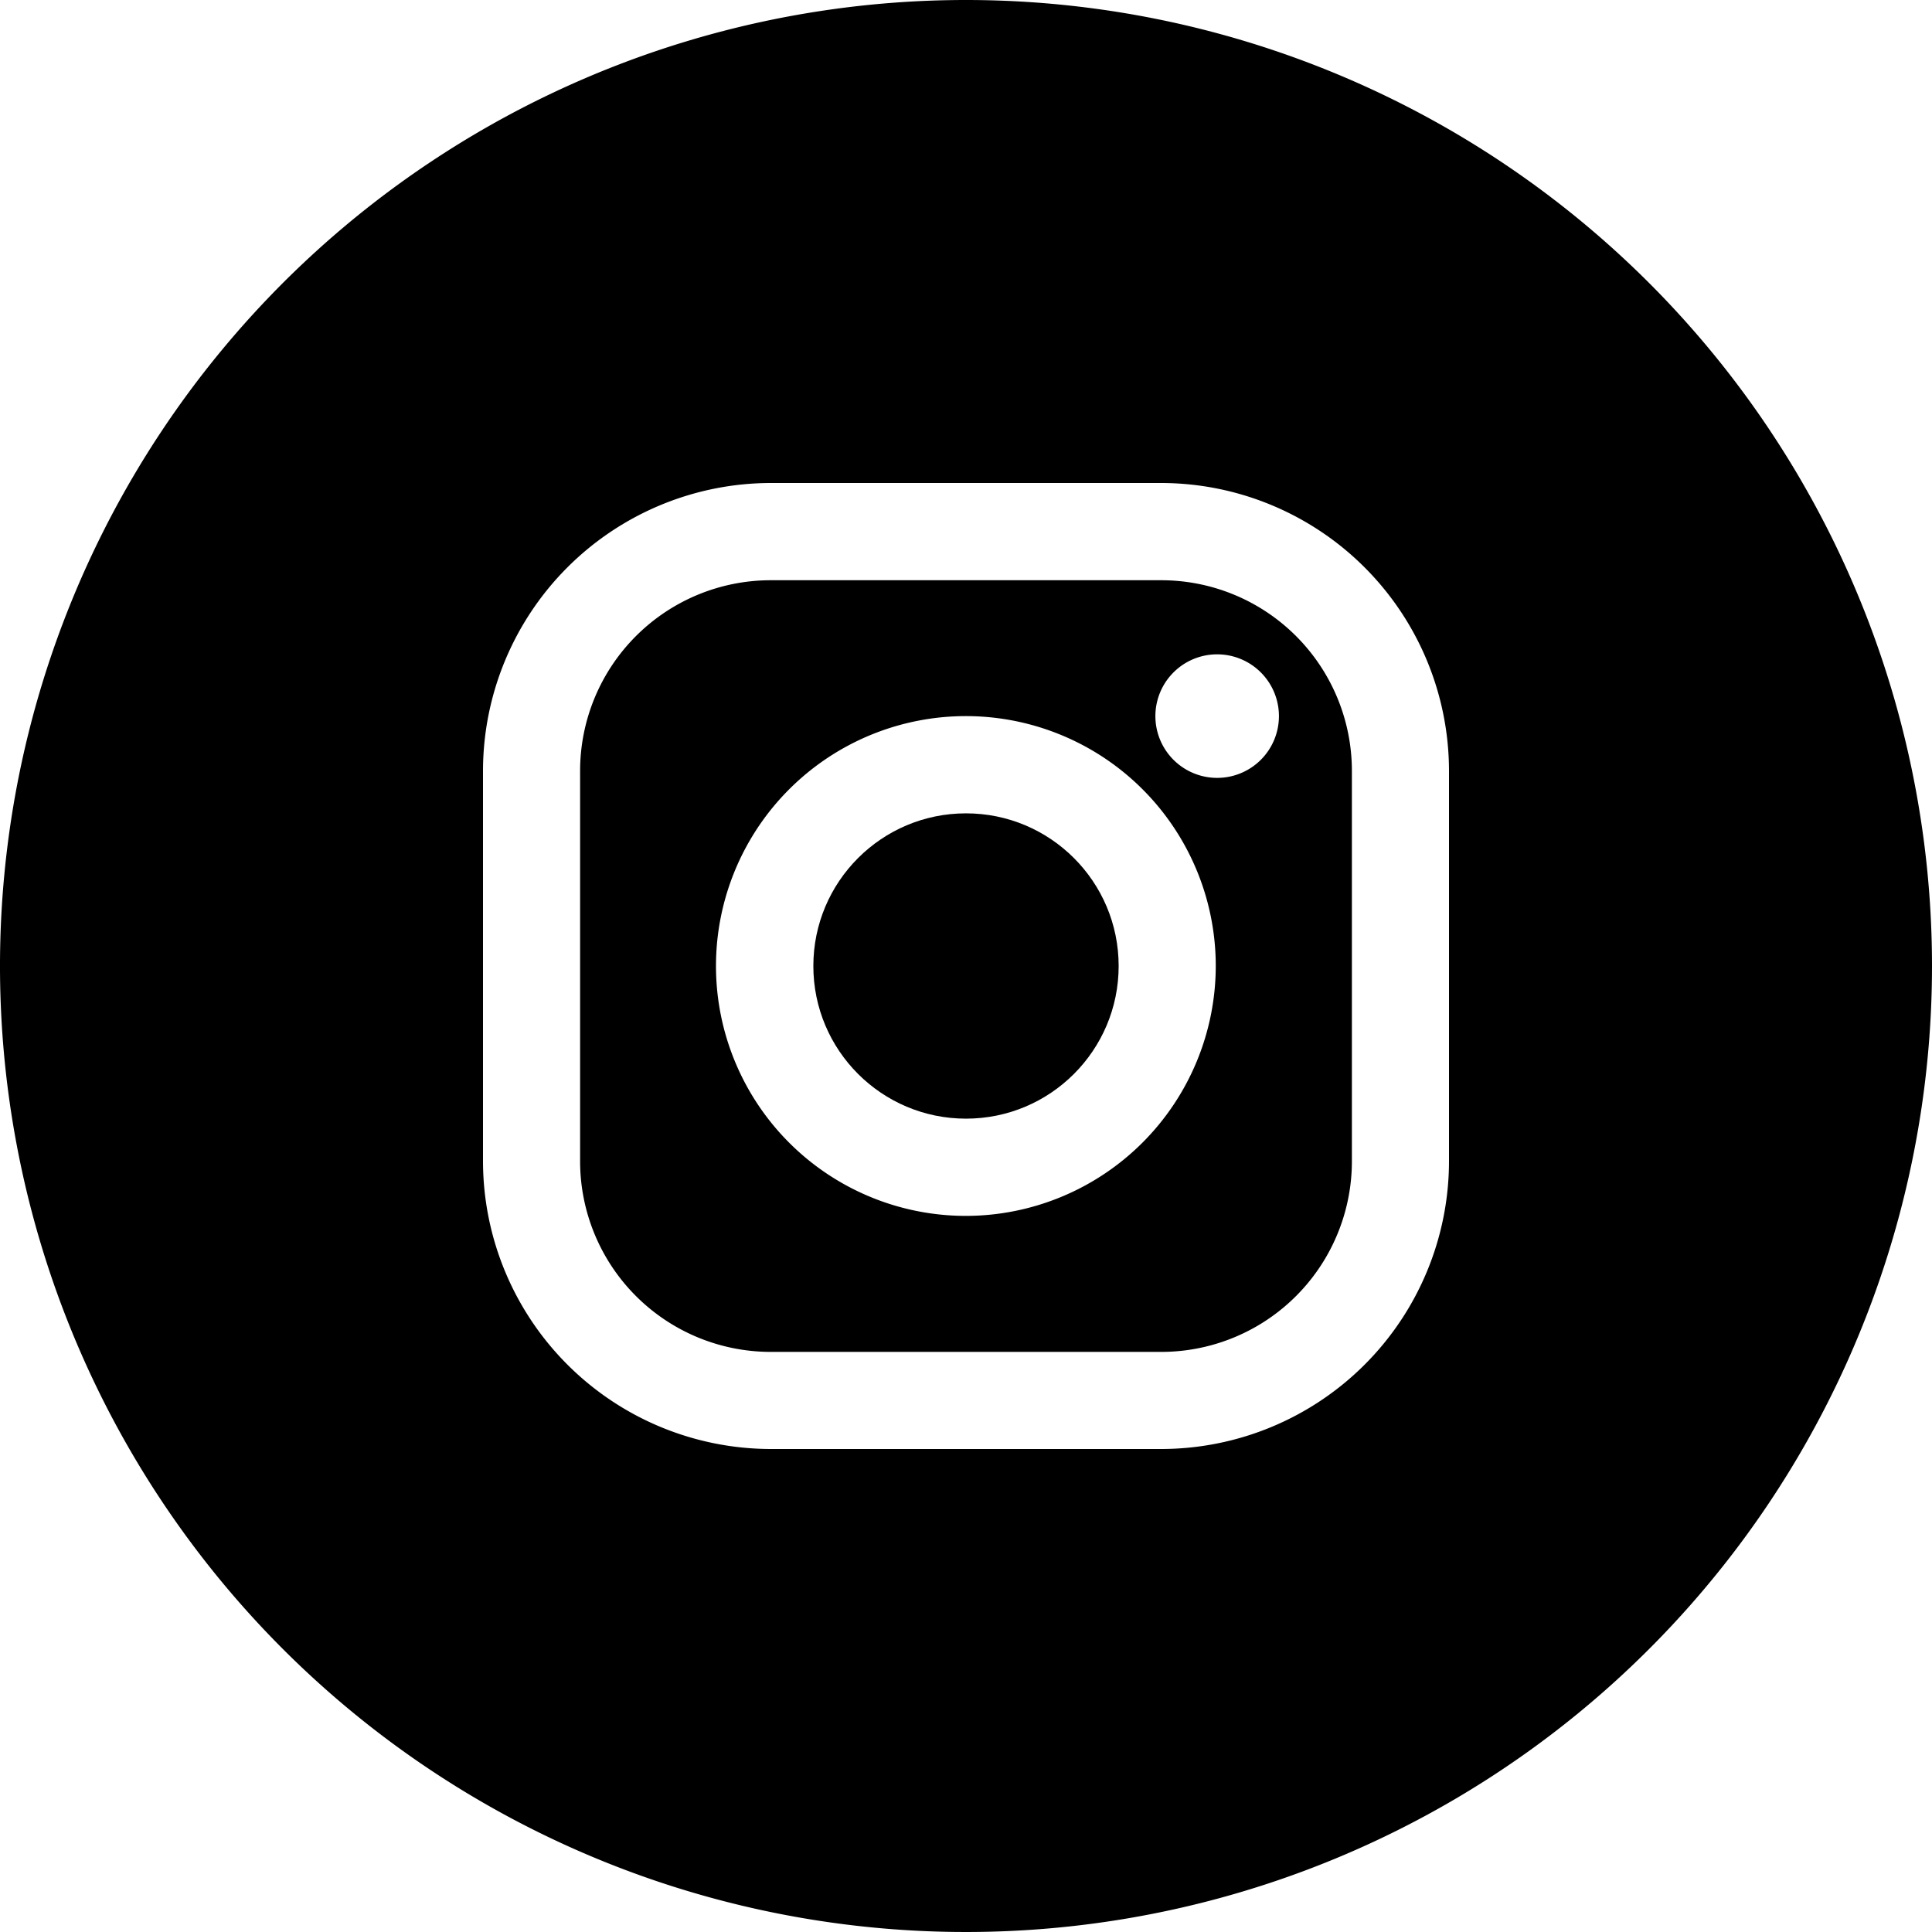
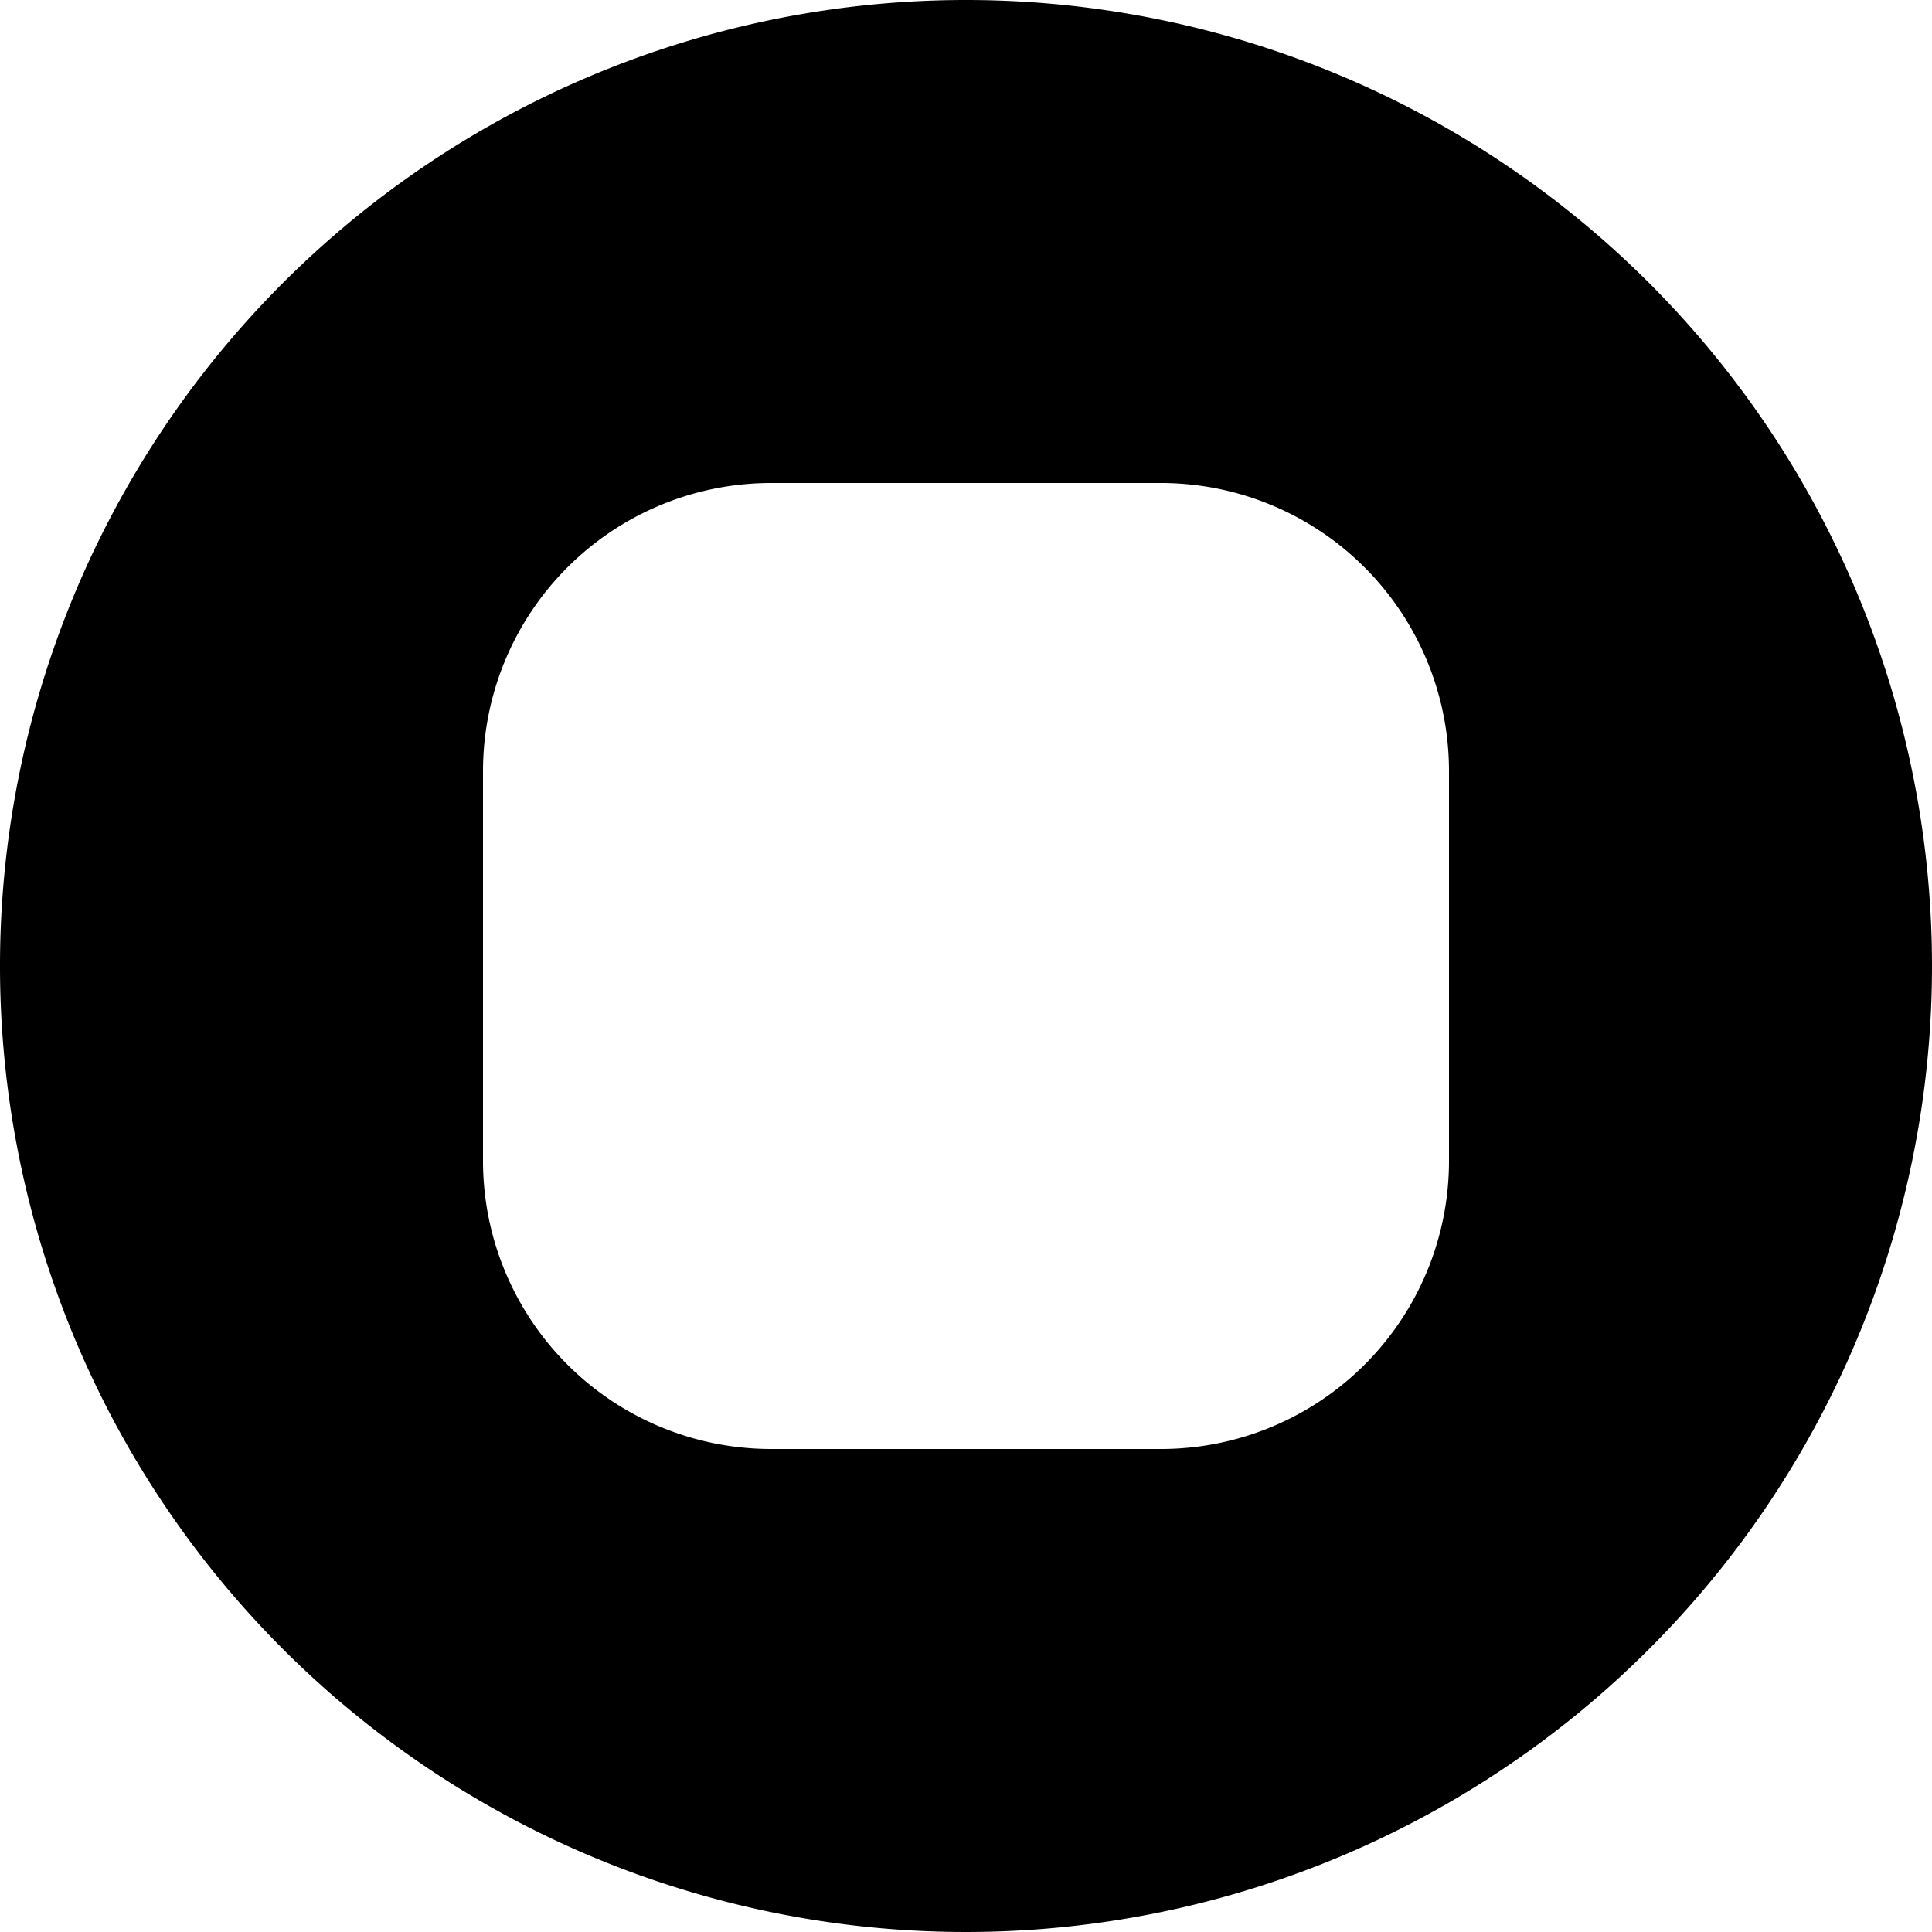
<svg xmlns="http://www.w3.org/2000/svg" height="512" viewBox="0 0 152 152" width="512">
  <g id="Layer_2" data-name="Layer 2">
    <g id="_05.instagram" data-name="05.instagram">
-       <circle cx="76" cy="76" r="12.01" />
-       <path d="m91.36 45.65h-30.72a15 15 0 0 0 -15 15v30.71a15 15 0 0 0 15 15h30.72a15 15 0 0 0 15-15v-30.72a15 15 0 0 0 -15-14.99zm-15.36 50.01a19.66 19.66 0 1 1 19.65-19.66 19.68 19.68 0 0 1 -19.65 19.66zm19.77-34.46a4.86 4.86 0 1 1 4.85-4.85 4.86 4.86 0 0 1 -4.85 4.85z" />
      <path d="m76 0a76 76 0 1 0 76 76 76 76 0 0 0 -76-76zm38 91.36a22.66 22.66 0 0 1 -22.64 22.64h-30.72a22.67 22.67 0 0 1 -22.64-22.64v-30.72a22.67 22.67 0 0 1 22.64-22.64h30.72a22.67 22.67 0 0 1 22.64 22.64z" />
    </g>
  </g>
</svg>